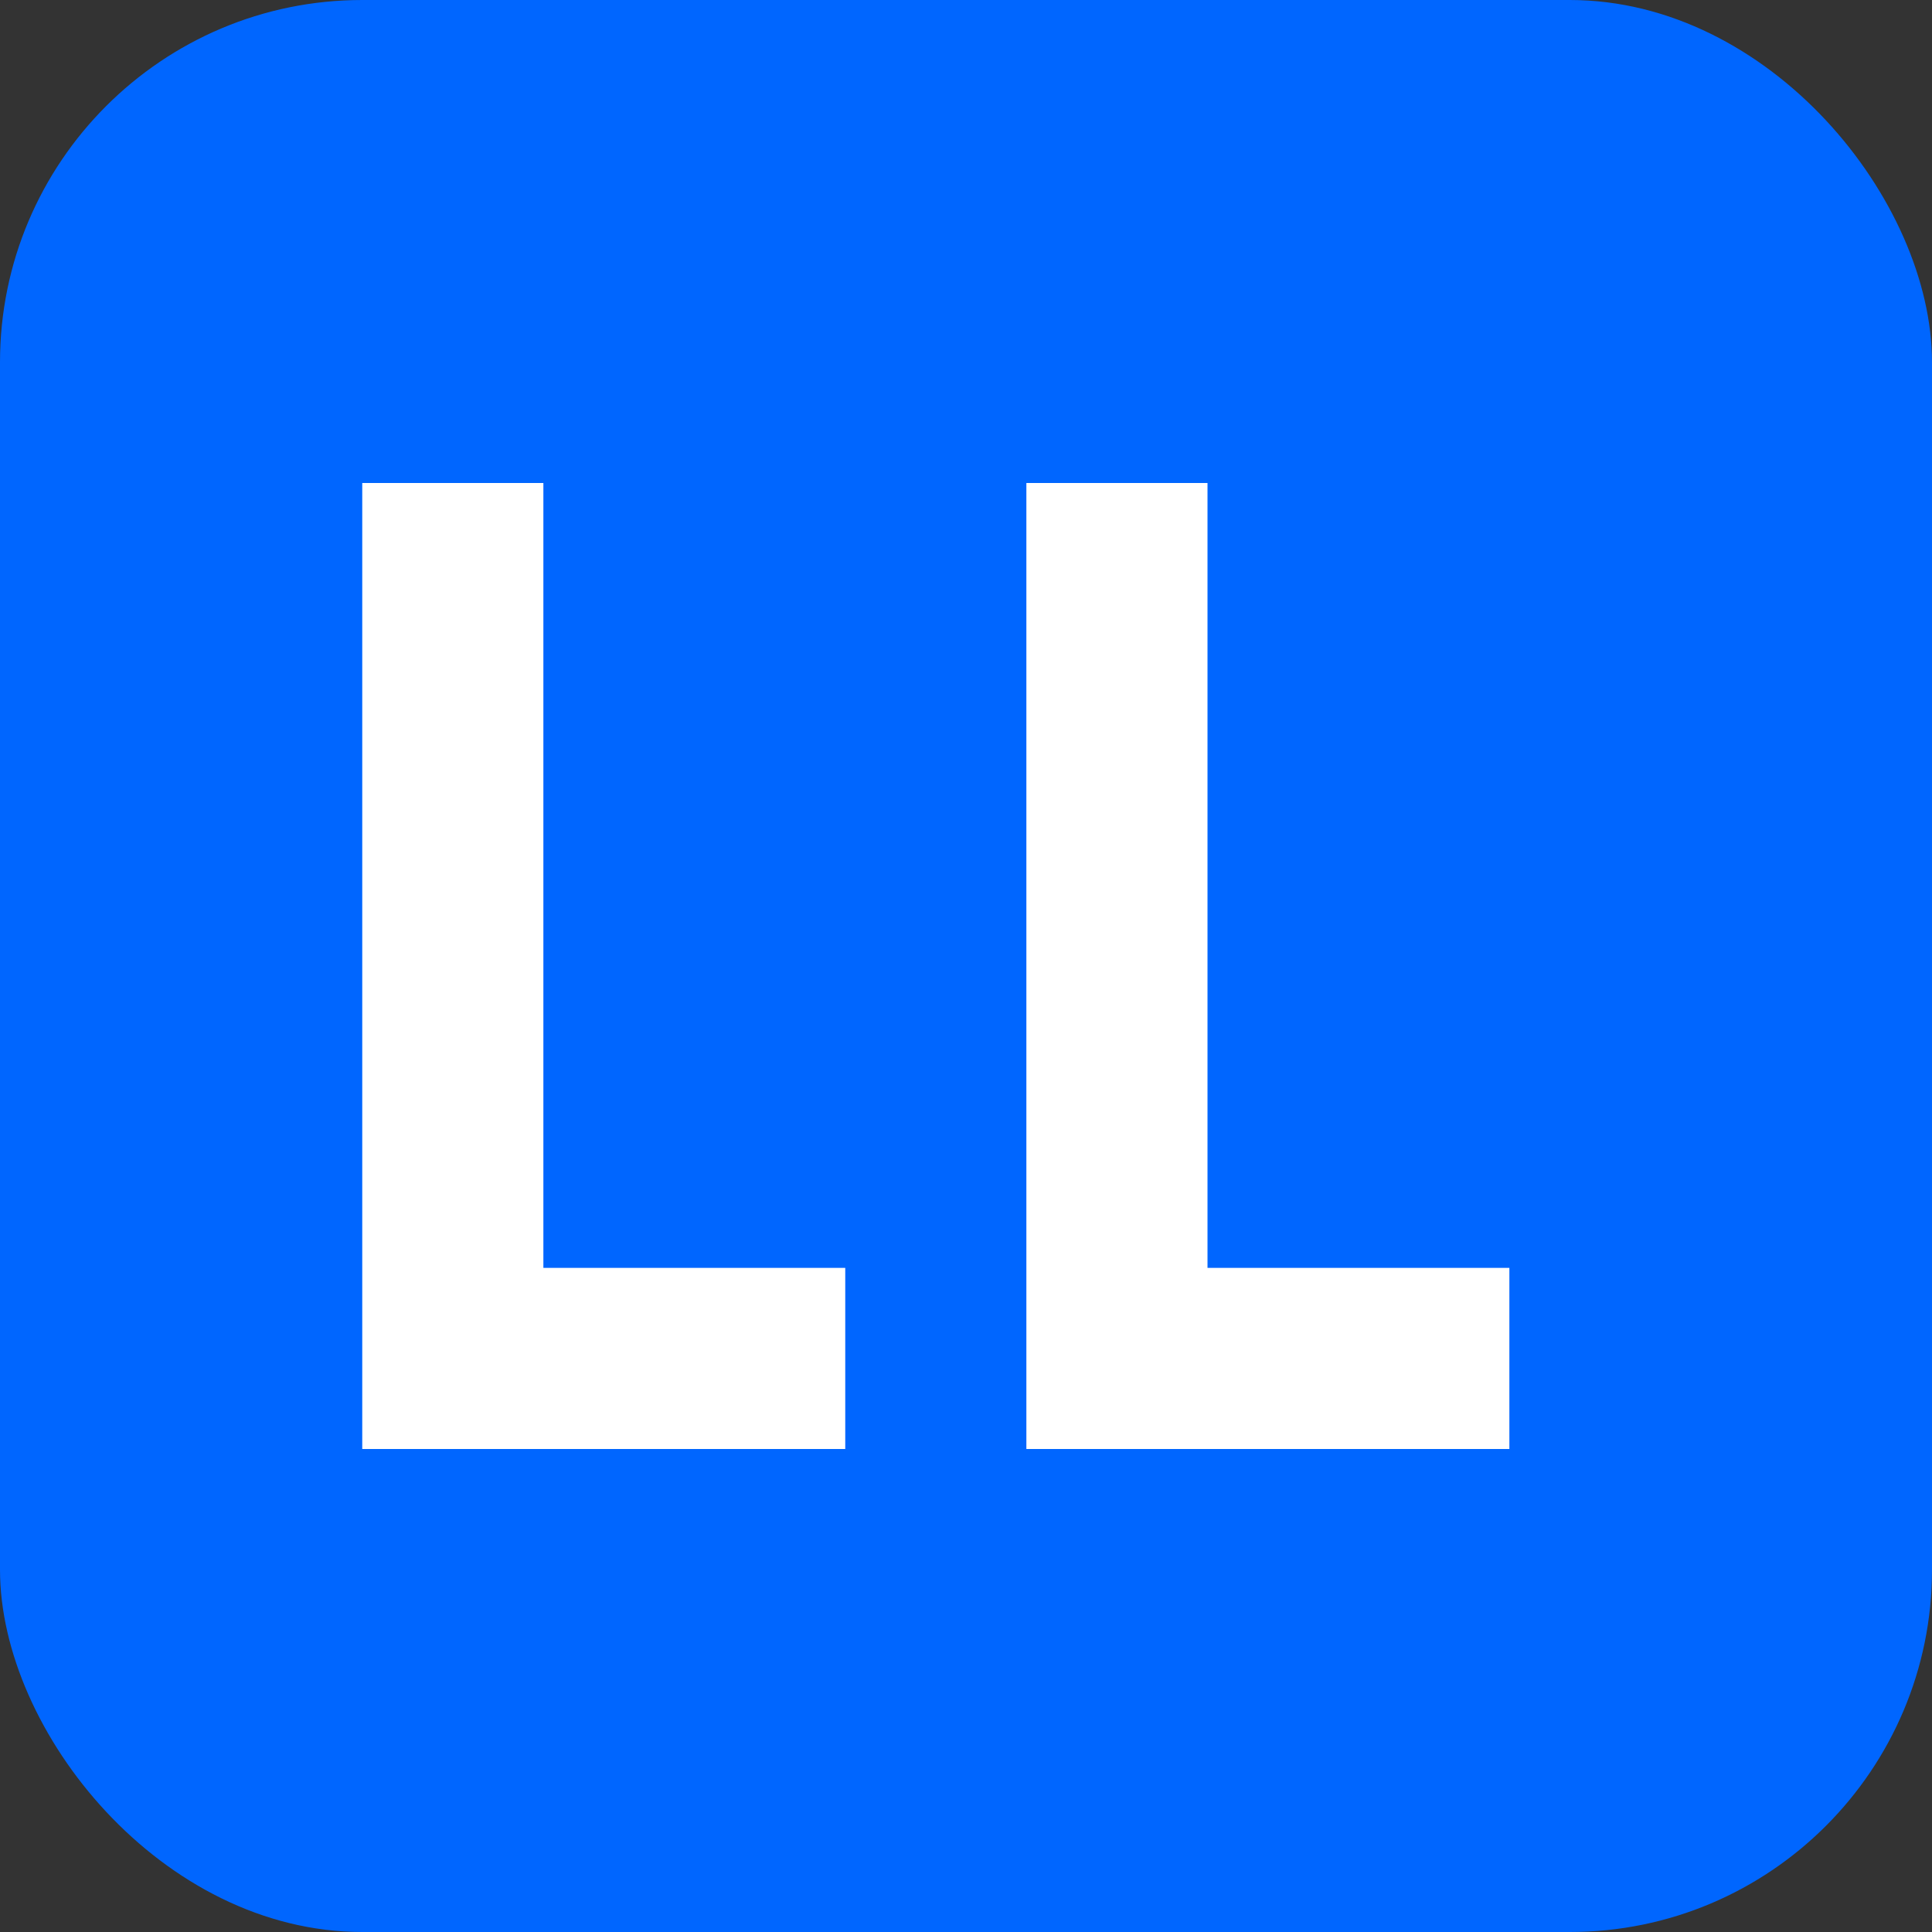
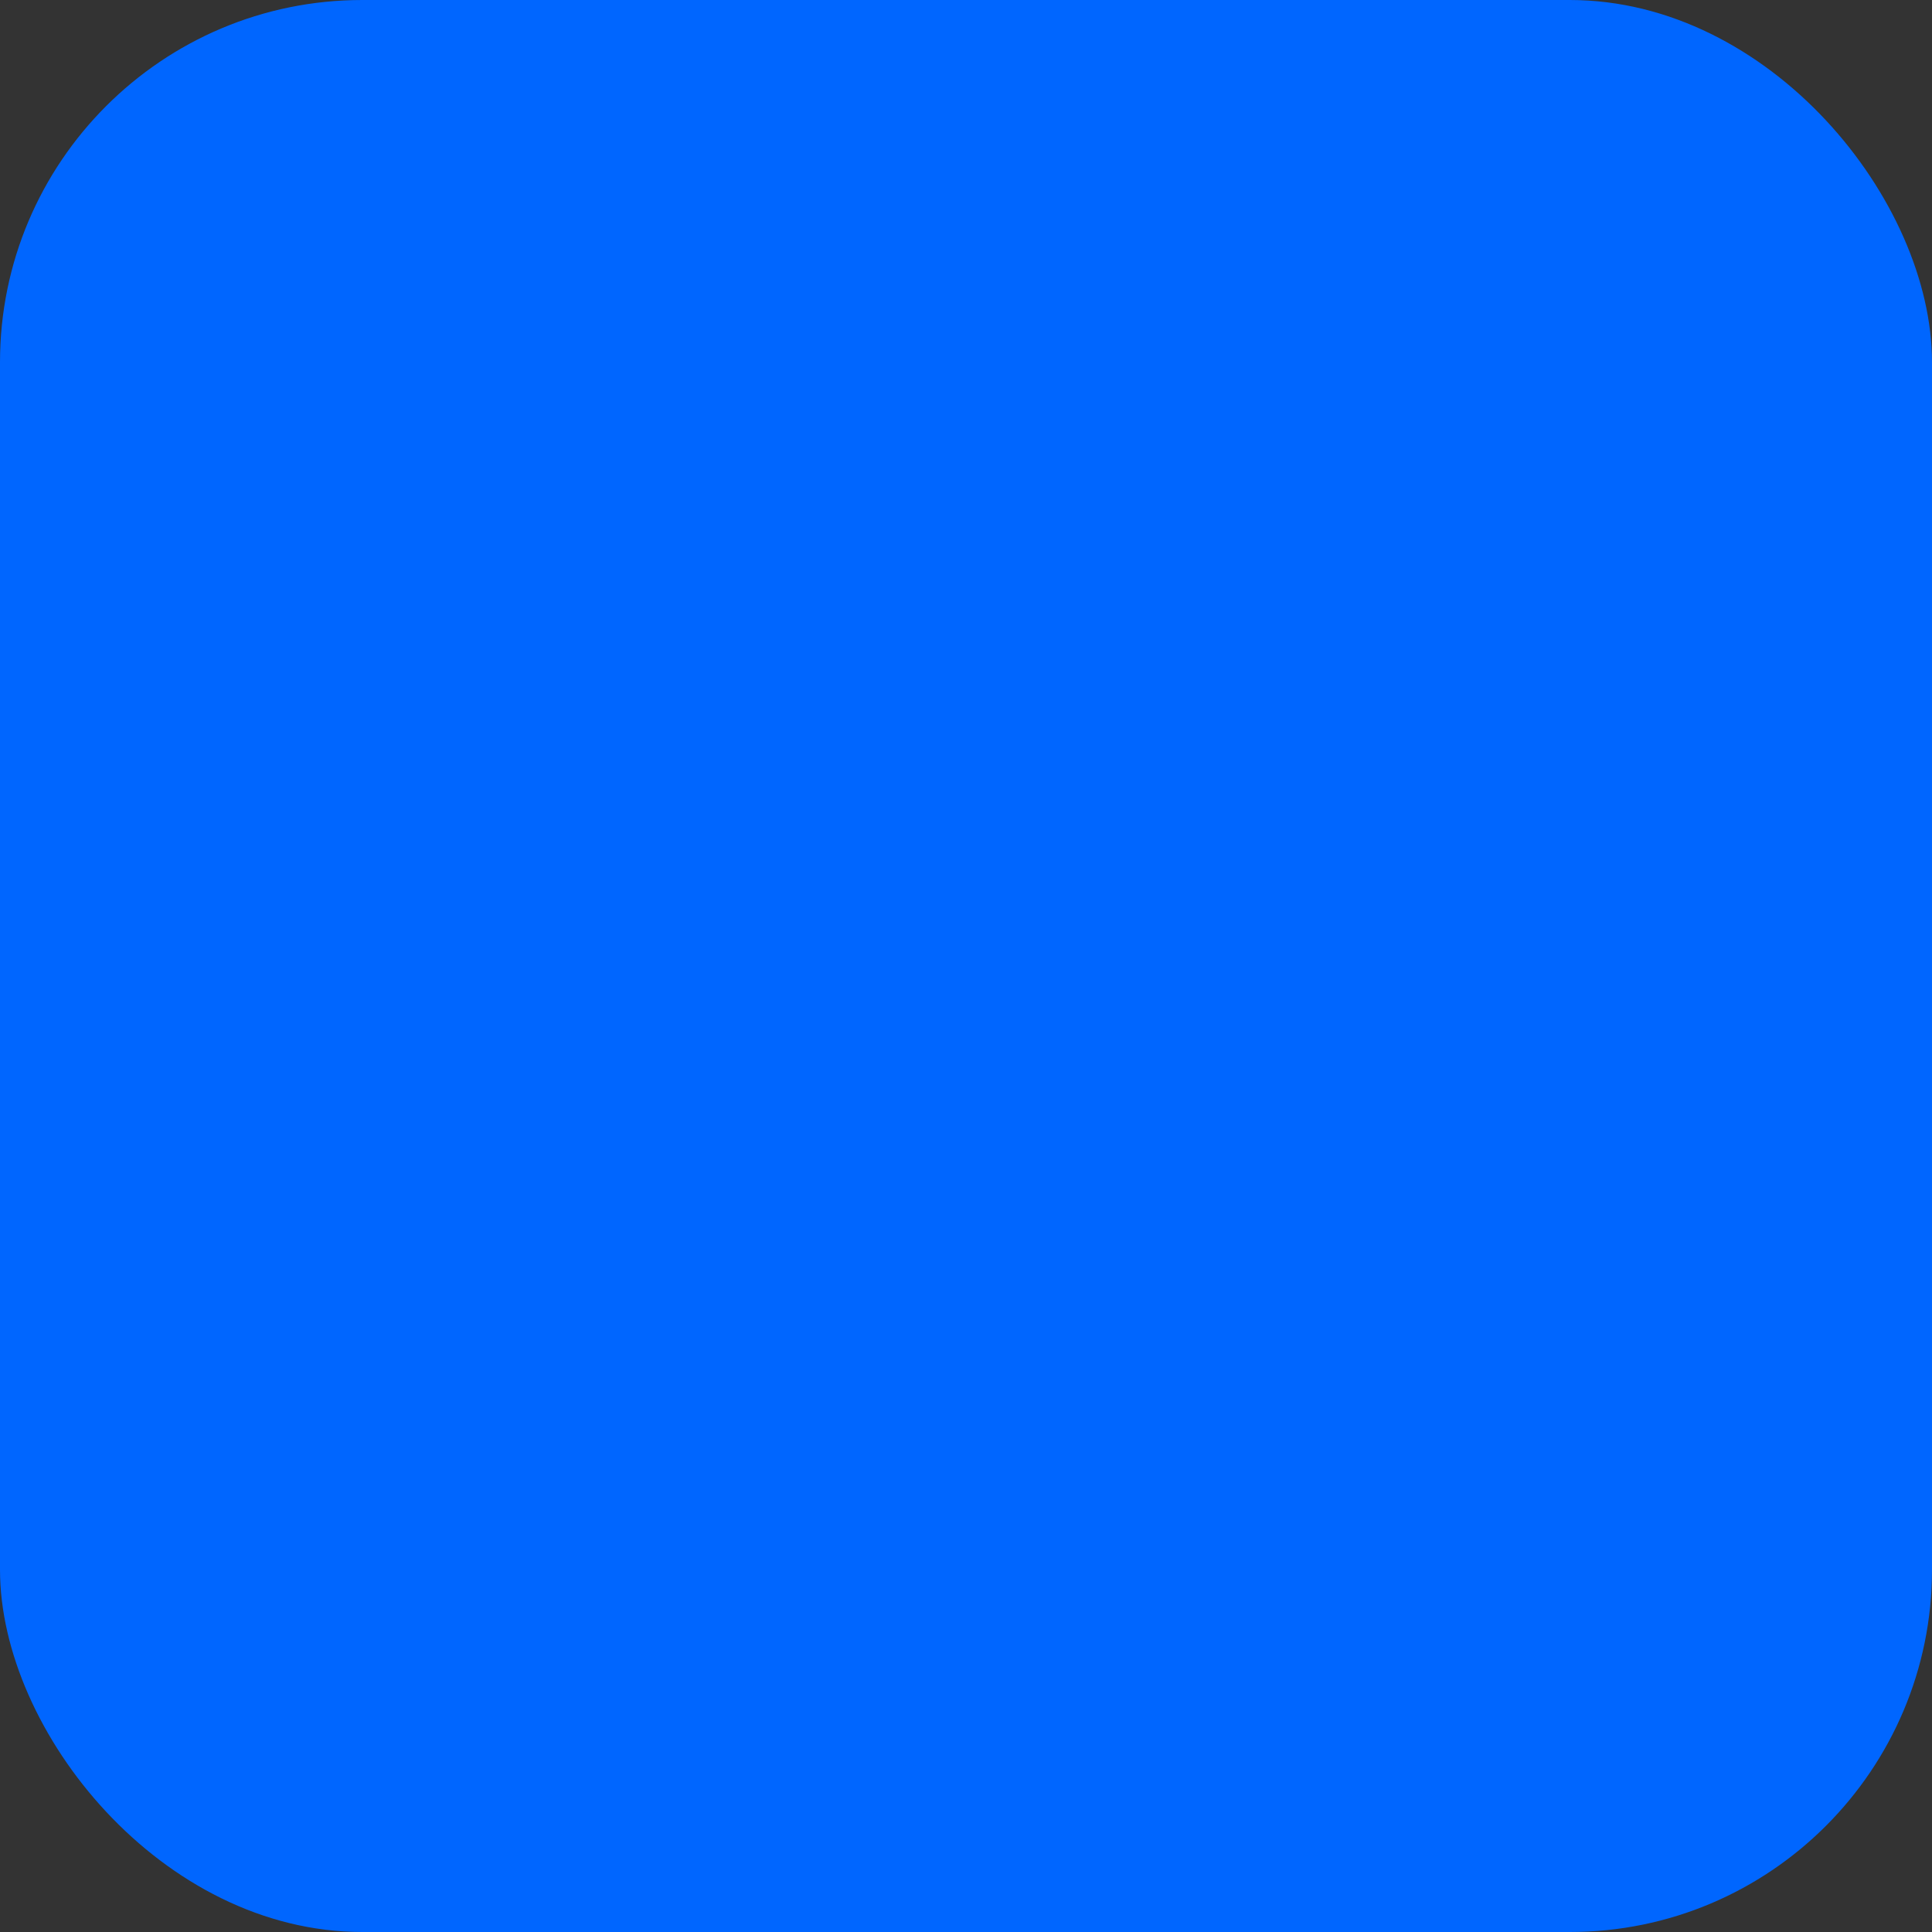
<svg xmlns="http://www.w3.org/2000/svg" width="32" height="32" viewBox="0 0 32 32" fill="none">
  <rect x="0" y="0" width="32" height="32" fill="#333333" stroke="none" />
  <rect width="32" height="32" rx="6" fill="#0066FF" />
-   <path d="M6 24V8H9V21H14V24H6Z" fill="white" />
-   <path d="M17 24V8H20V21H25V24H17Z" fill="white" />
</svg>